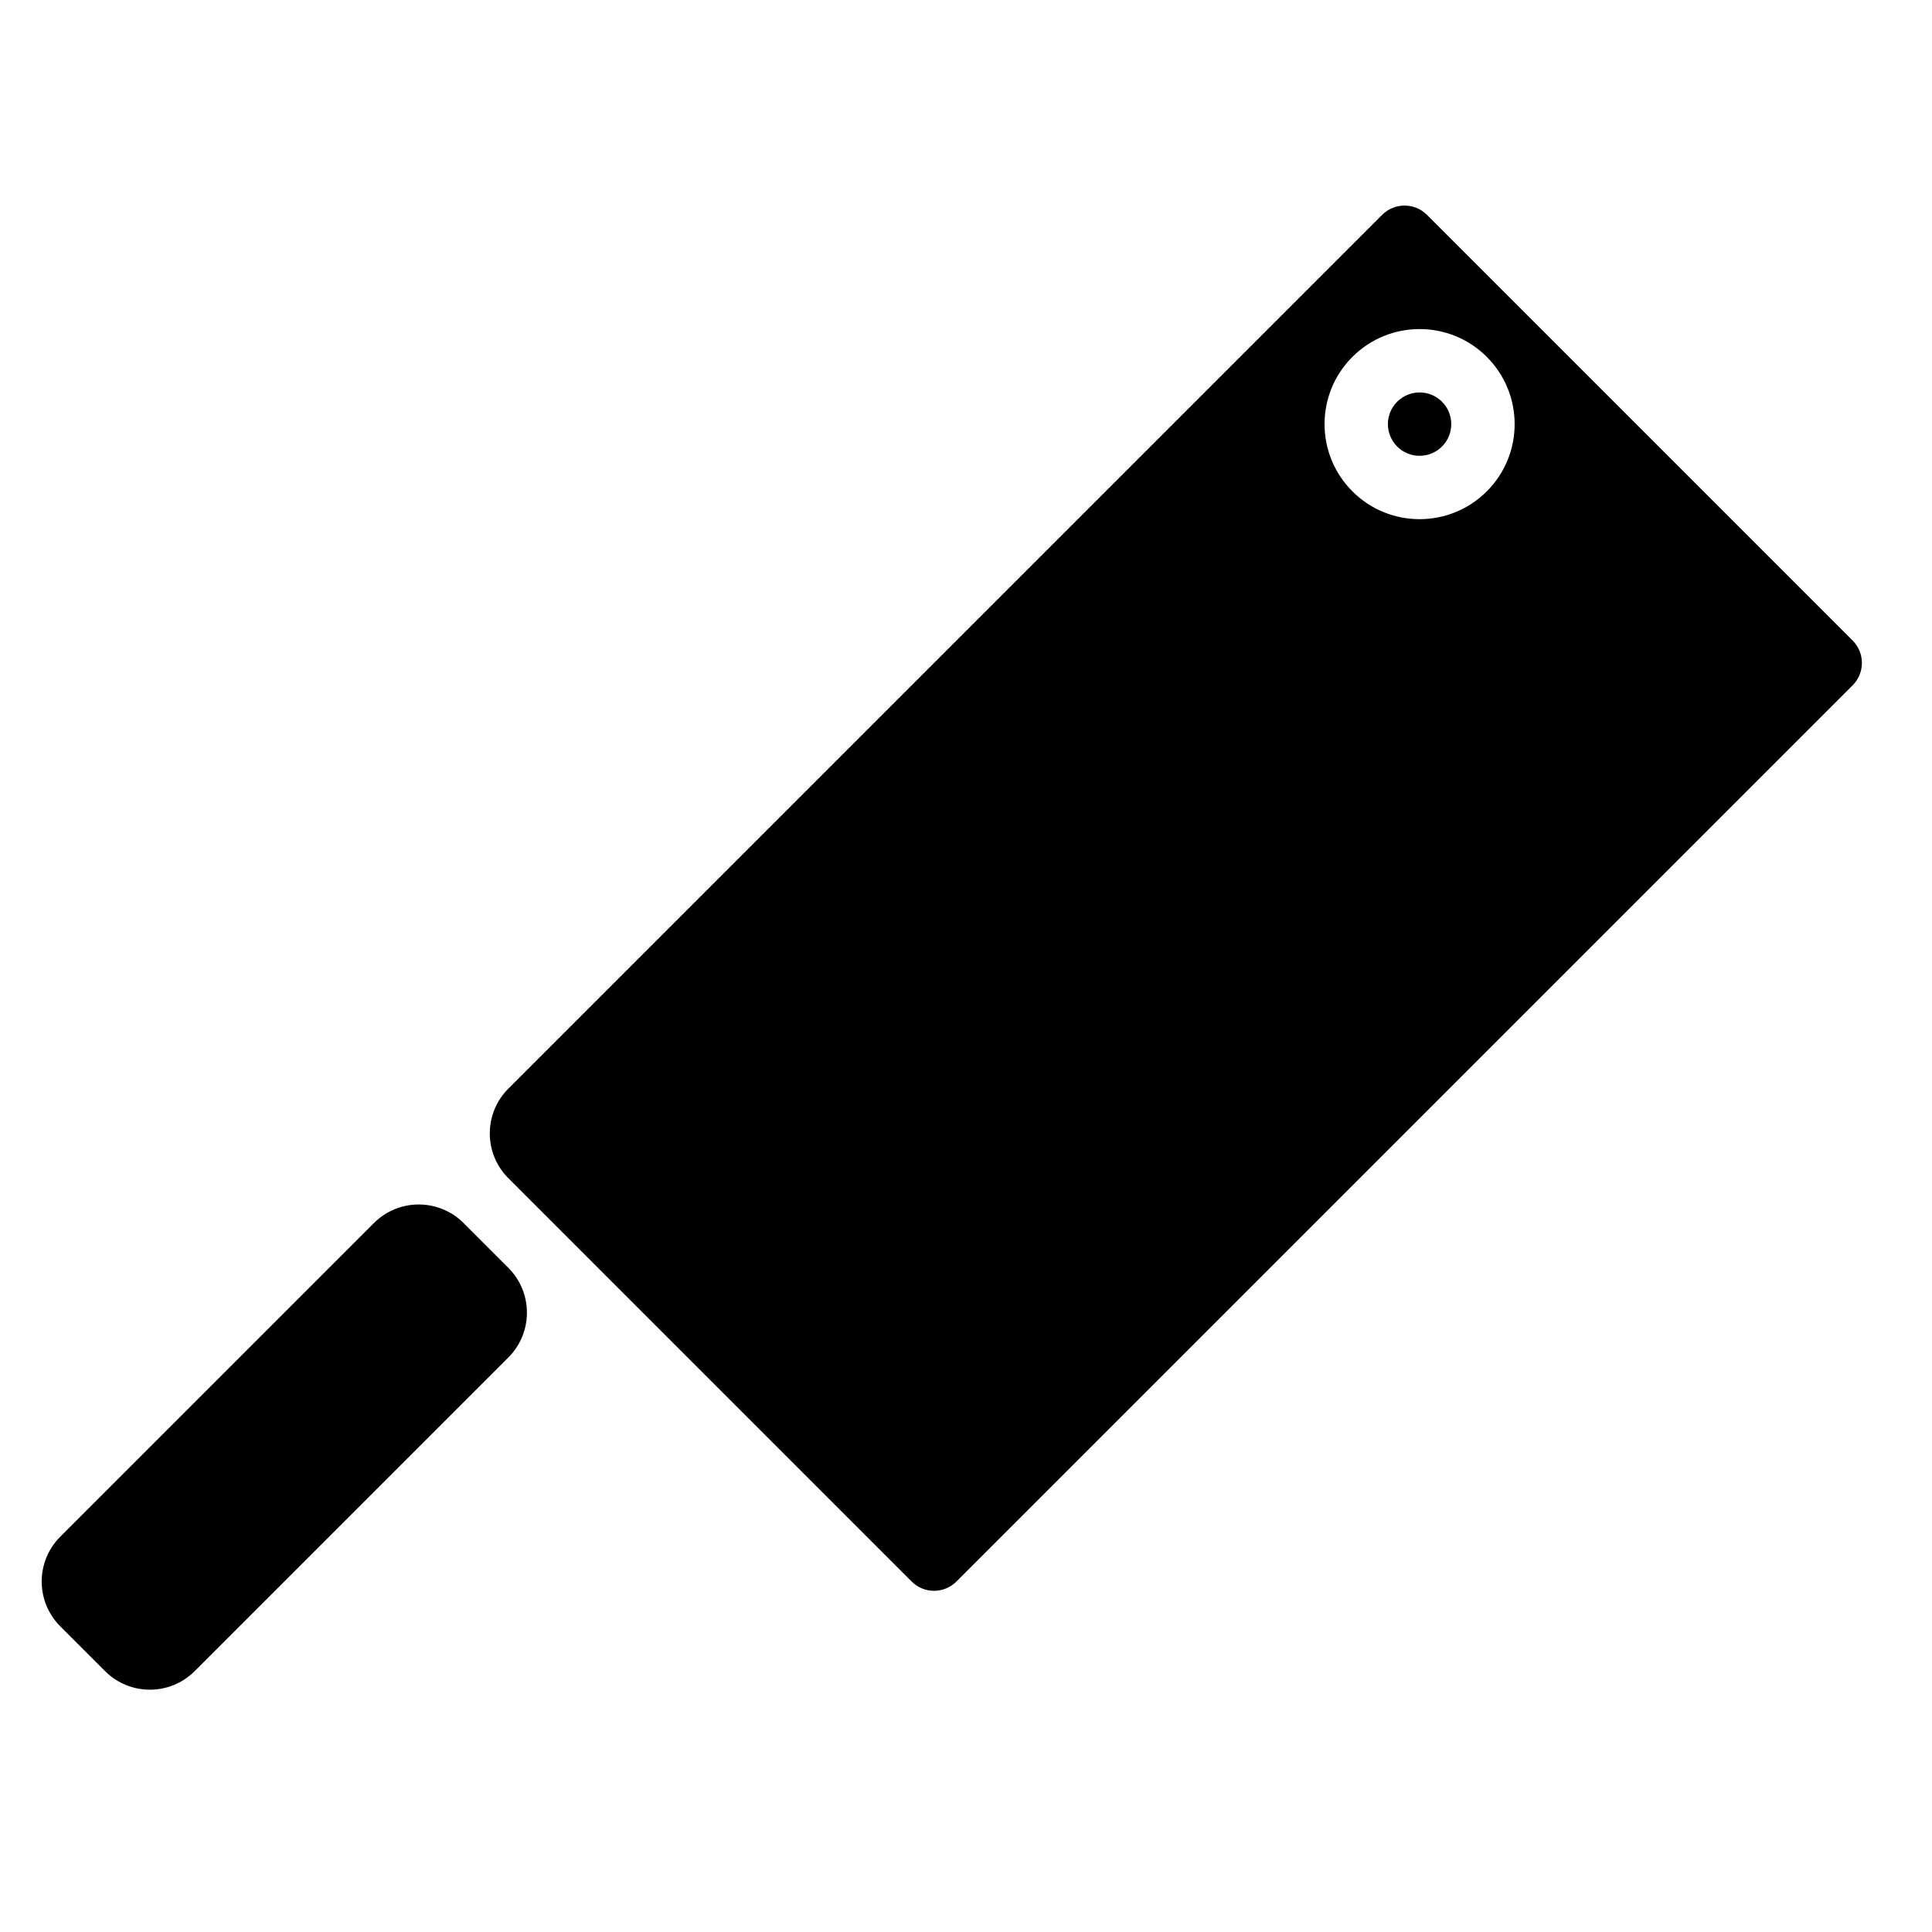
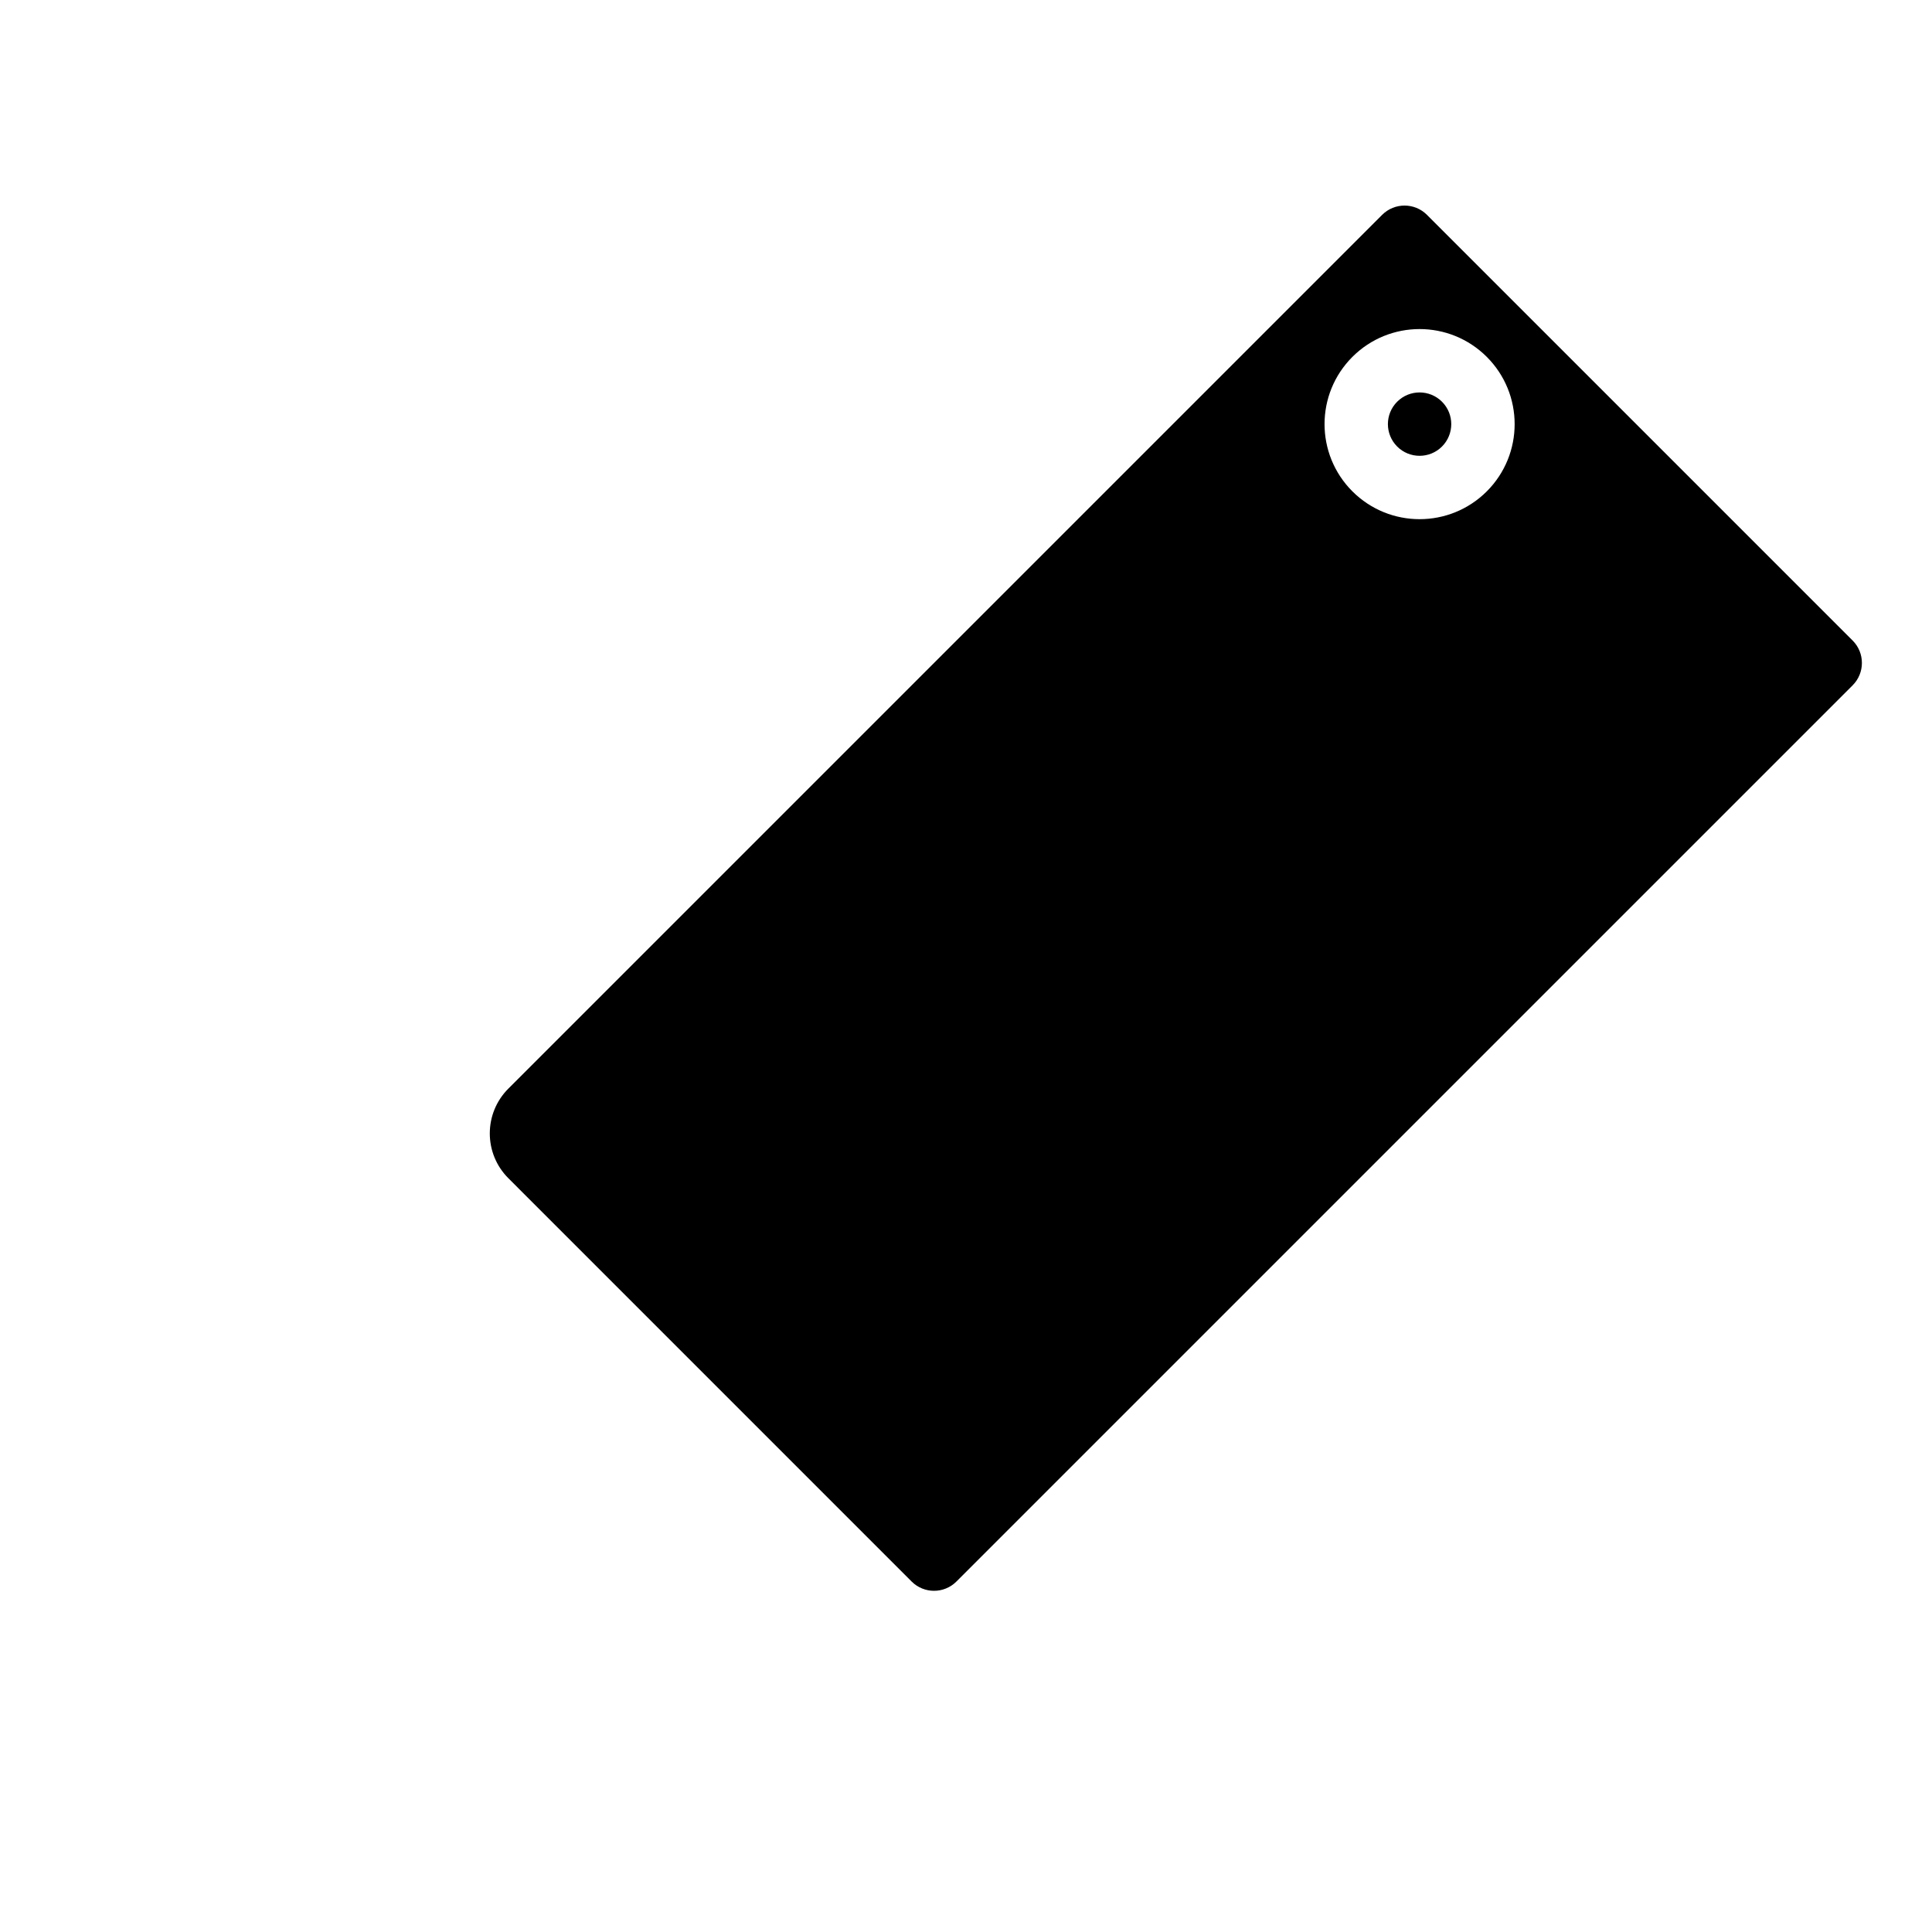
<svg xmlns="http://www.w3.org/2000/svg" fill="#000000" width="800px" height="800px" version="1.1" viewBox="144 144 512 512">
  <g>
    <path d="m385.59 563.12c3.281 3.281 8.598 3.281 11.875 0l237.5-237.5c3.277-3.281 3.277-8.598 0-11.875l-112.81-112.81c-3.277-3.277-8.594-3.277-11.875 0l-231.56 231.56c-6.559 6.559-6.559 17.191 0 23.746zm152.43-288.91c9.836-9.84 9.836-25.789 0-35.625-9.84-9.84-25.785-9.84-35.625 0-9.836 9.836-9.836 25.785 0 35.625 9.84 9.836 25.785 9.836 35.625 0z" fill-rule="evenodd" />
-     <path d="m159.97 574.99c-6.559-6.559-6.559-17.191 0-23.75l83.125-83.125c6.559-6.555 17.191-6.555 23.75 0l11.875 11.879c6.559 6.559 6.559 17.188 0 23.75l-83.125 83.121c-6.559 6.559-17.191 6.559-23.75 0z" />
    <path d="m526.14 250.46c3.281 3.277 3.281 8.594 0 11.875-3.277 3.277-8.594 3.277-11.875 0-3.277-3.281-3.277-8.598 0-11.875 3.281-3.281 8.598-3.281 11.875 0z" />
  </g>
</svg>